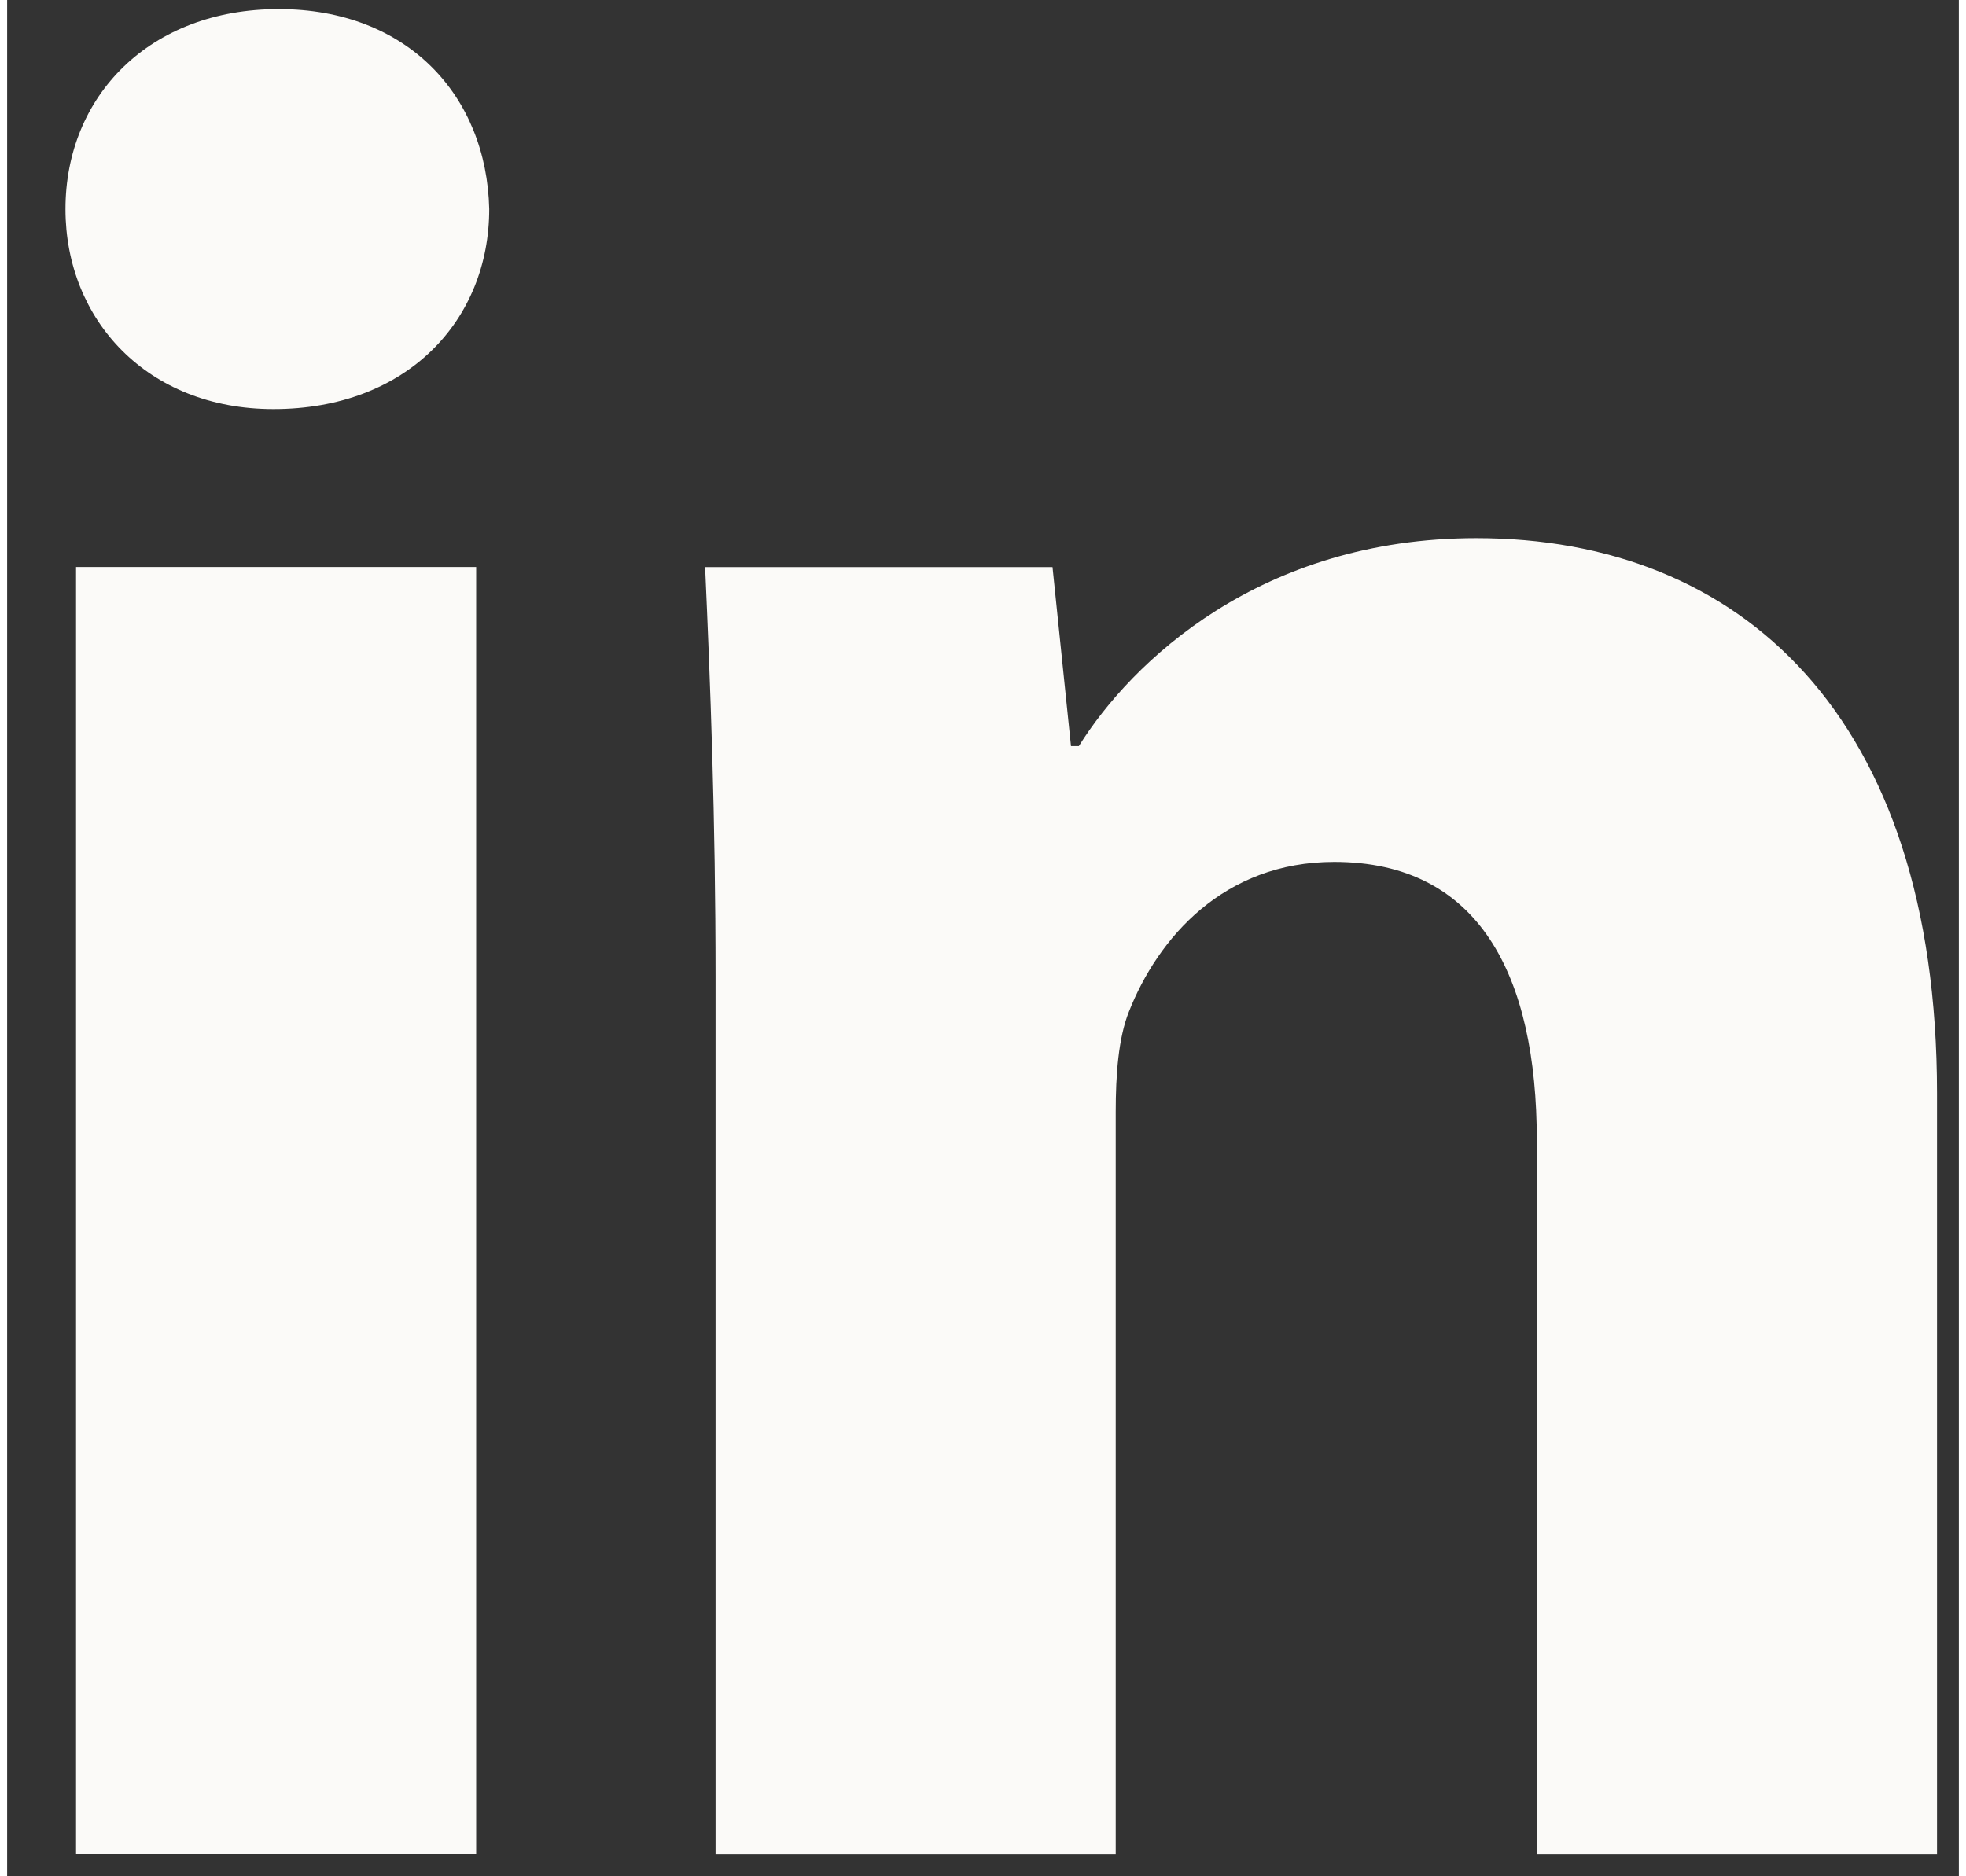
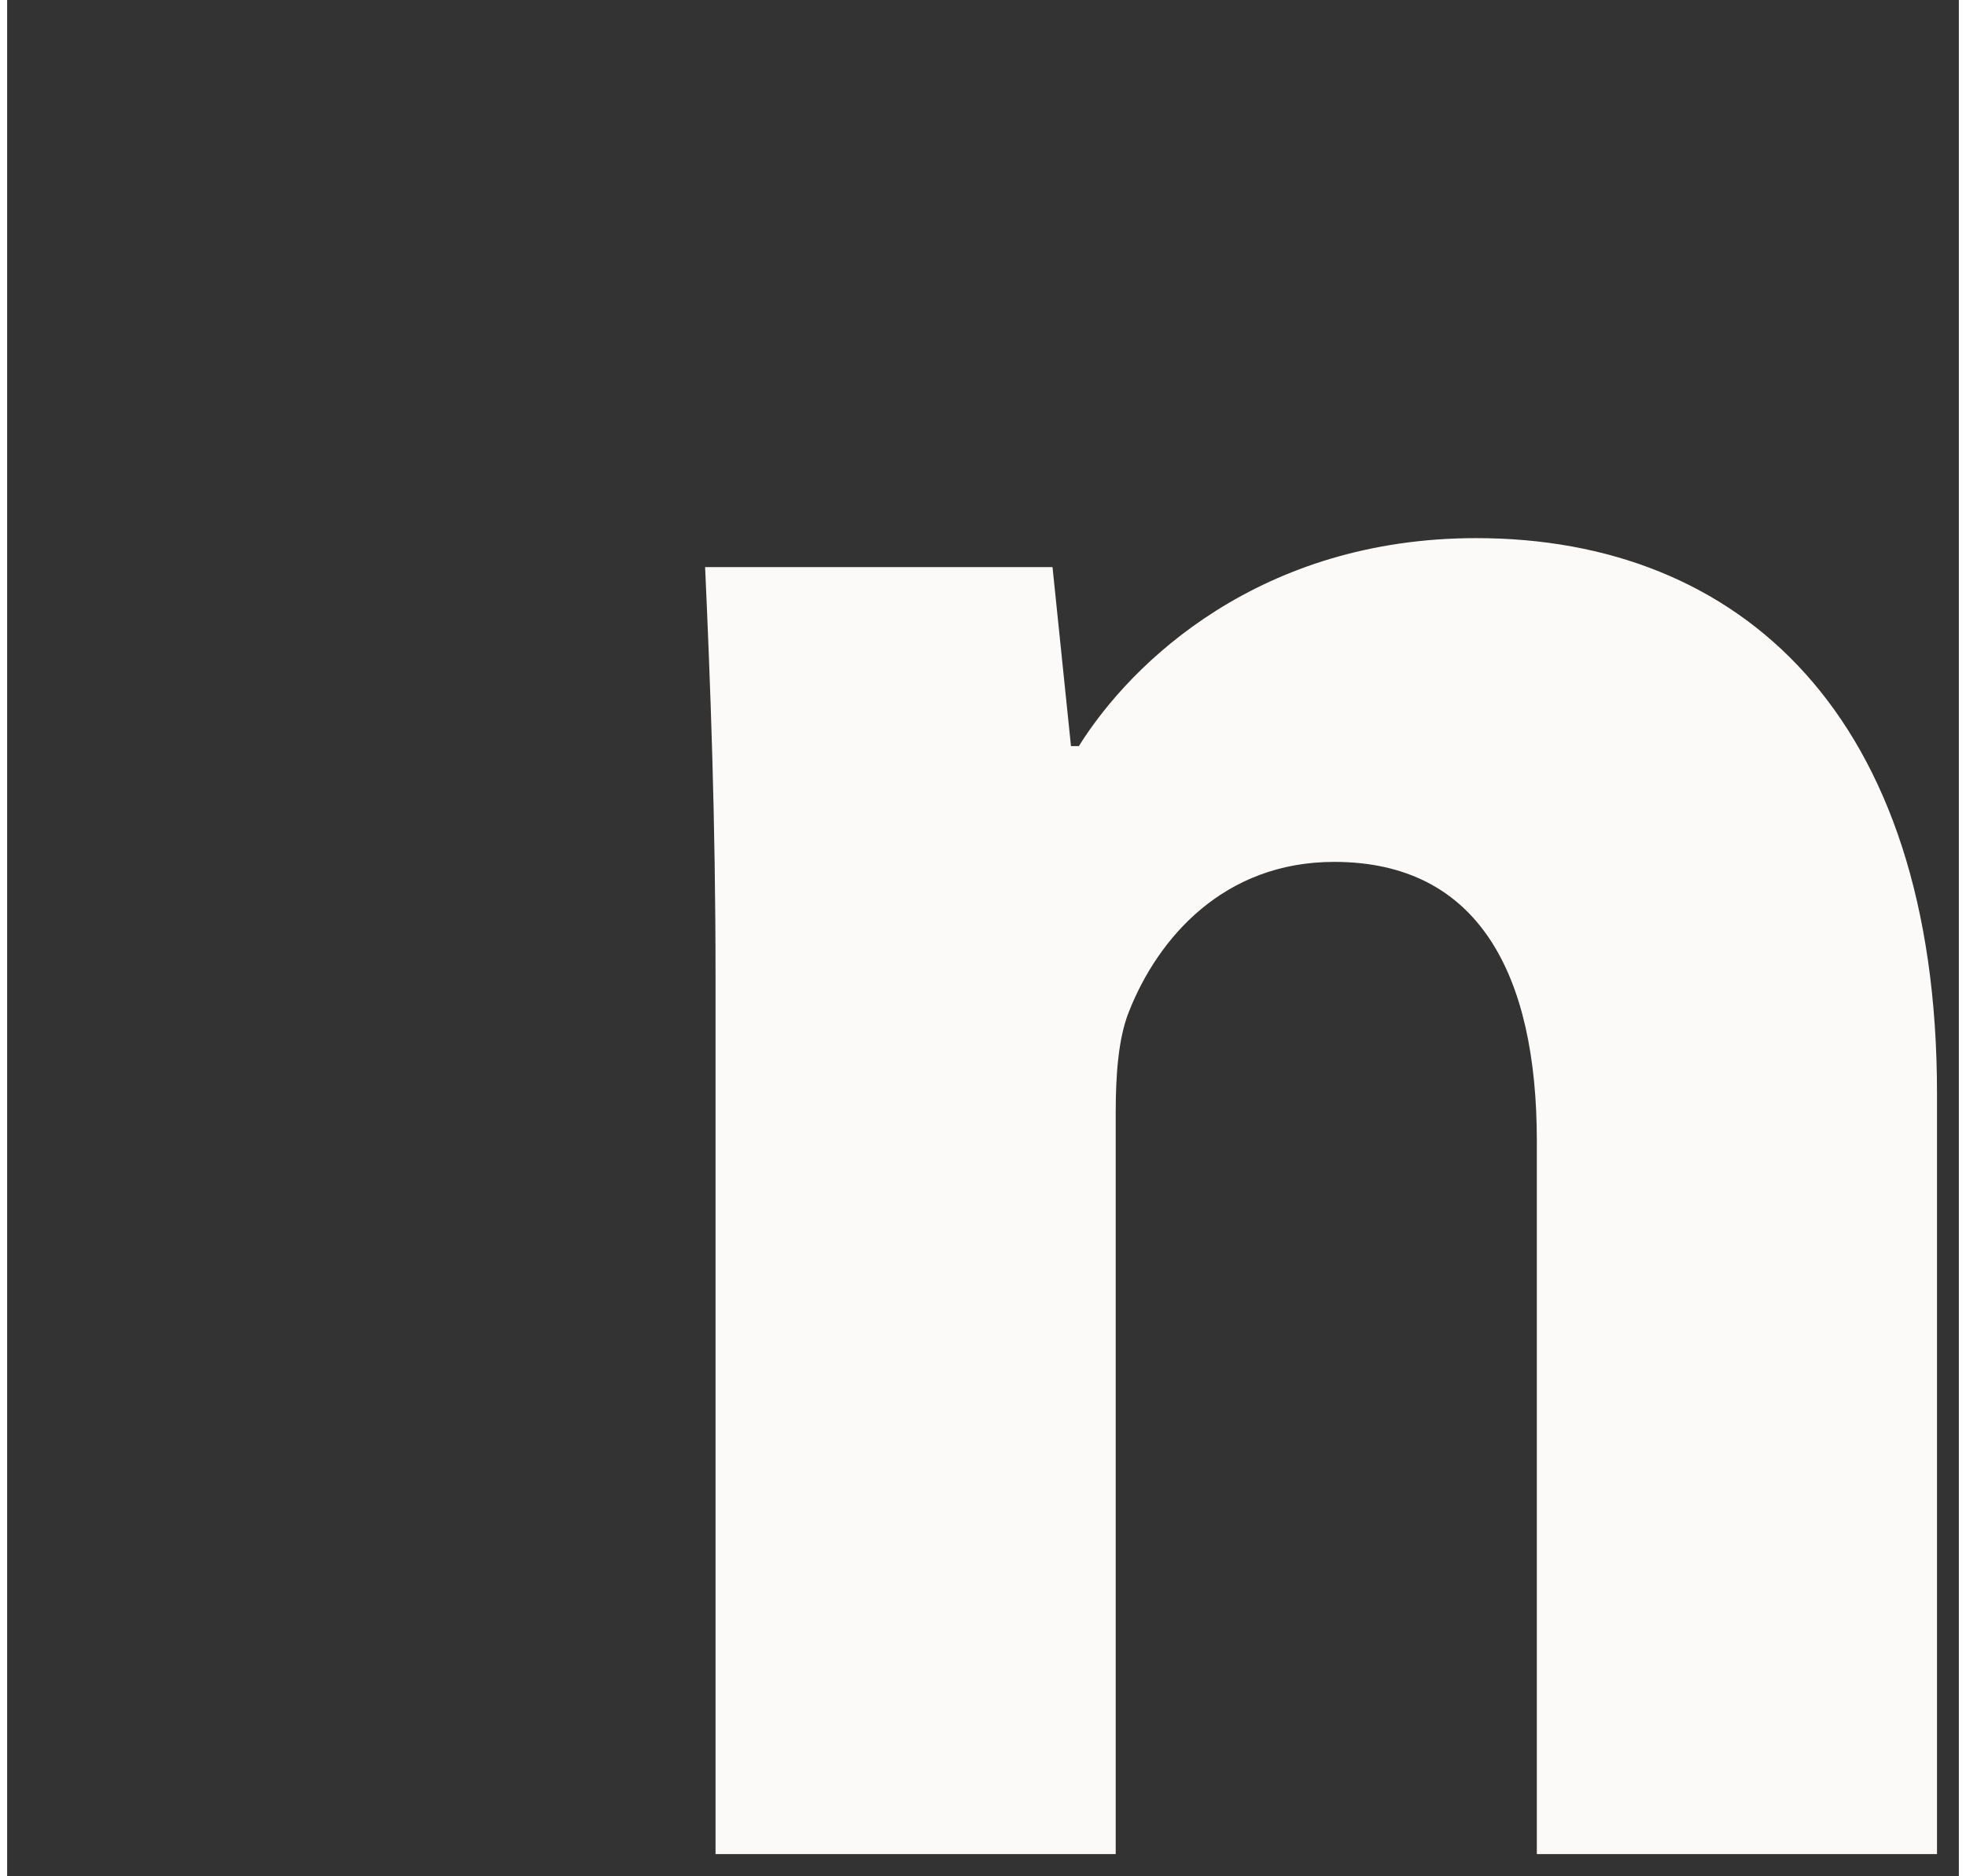
<svg xmlns="http://www.w3.org/2000/svg" width="22" height="21" viewBox="0 0 26 25" fill="#000">
  <rect x="0" y="0" width="26" height="25" fill="#333333" stroke="none" />
-   <path fill-rule="evenodd" clip-rule="evenodd" d="M0.918 24.703H6.248V7.555H0.918V24.703ZM6.422 2.786C6.422 4.259 5.335 5.451 3.547 5.451C1.864 5.451 0.777 4.259 0.777 2.786C0.777 1.278 1.899 0.121 3.617 0.121C5.335 0.121 6.388 1.278 6.422 2.786Z" fill="#FBFAF8" />
-   <path fill-rule="evenodd" clip-rule="evenodd" d="M9.437 13.026C9.437 10.887 9.367 9.099 9.298 7.556H13.926L14.172 9.941H14.277C14.978 8.818 16.696 7.17 19.572 7.17C23.078 7.17 25.709 9.52 25.709 14.569V24.704H20.378V15.201C20.378 12.991 19.607 11.484 17.678 11.484C16.205 11.484 15.329 12.501 14.943 13.482C14.803 13.833 14.768 14.324 14.768 14.815V24.704H9.437V13.026Z" fill="#FBFAF8" />
+   <path fill-rule="evenodd" clip-rule="evenodd" d="M9.437 13.026C9.437 10.887 9.367 9.099 9.298 7.556H13.926L14.172 9.941H14.277C14.978 8.818 16.696 7.17 19.572 7.17C23.078 7.17 25.709 9.52 25.709 14.569V24.704H20.378V15.201C20.378 12.991 19.607 11.484 17.678 11.484C16.205 11.484 15.329 12.501 14.943 13.482C14.803 13.833 14.768 14.324 14.768 14.815V24.704H9.437Z" fill="#FBFAF8" />
</svg>